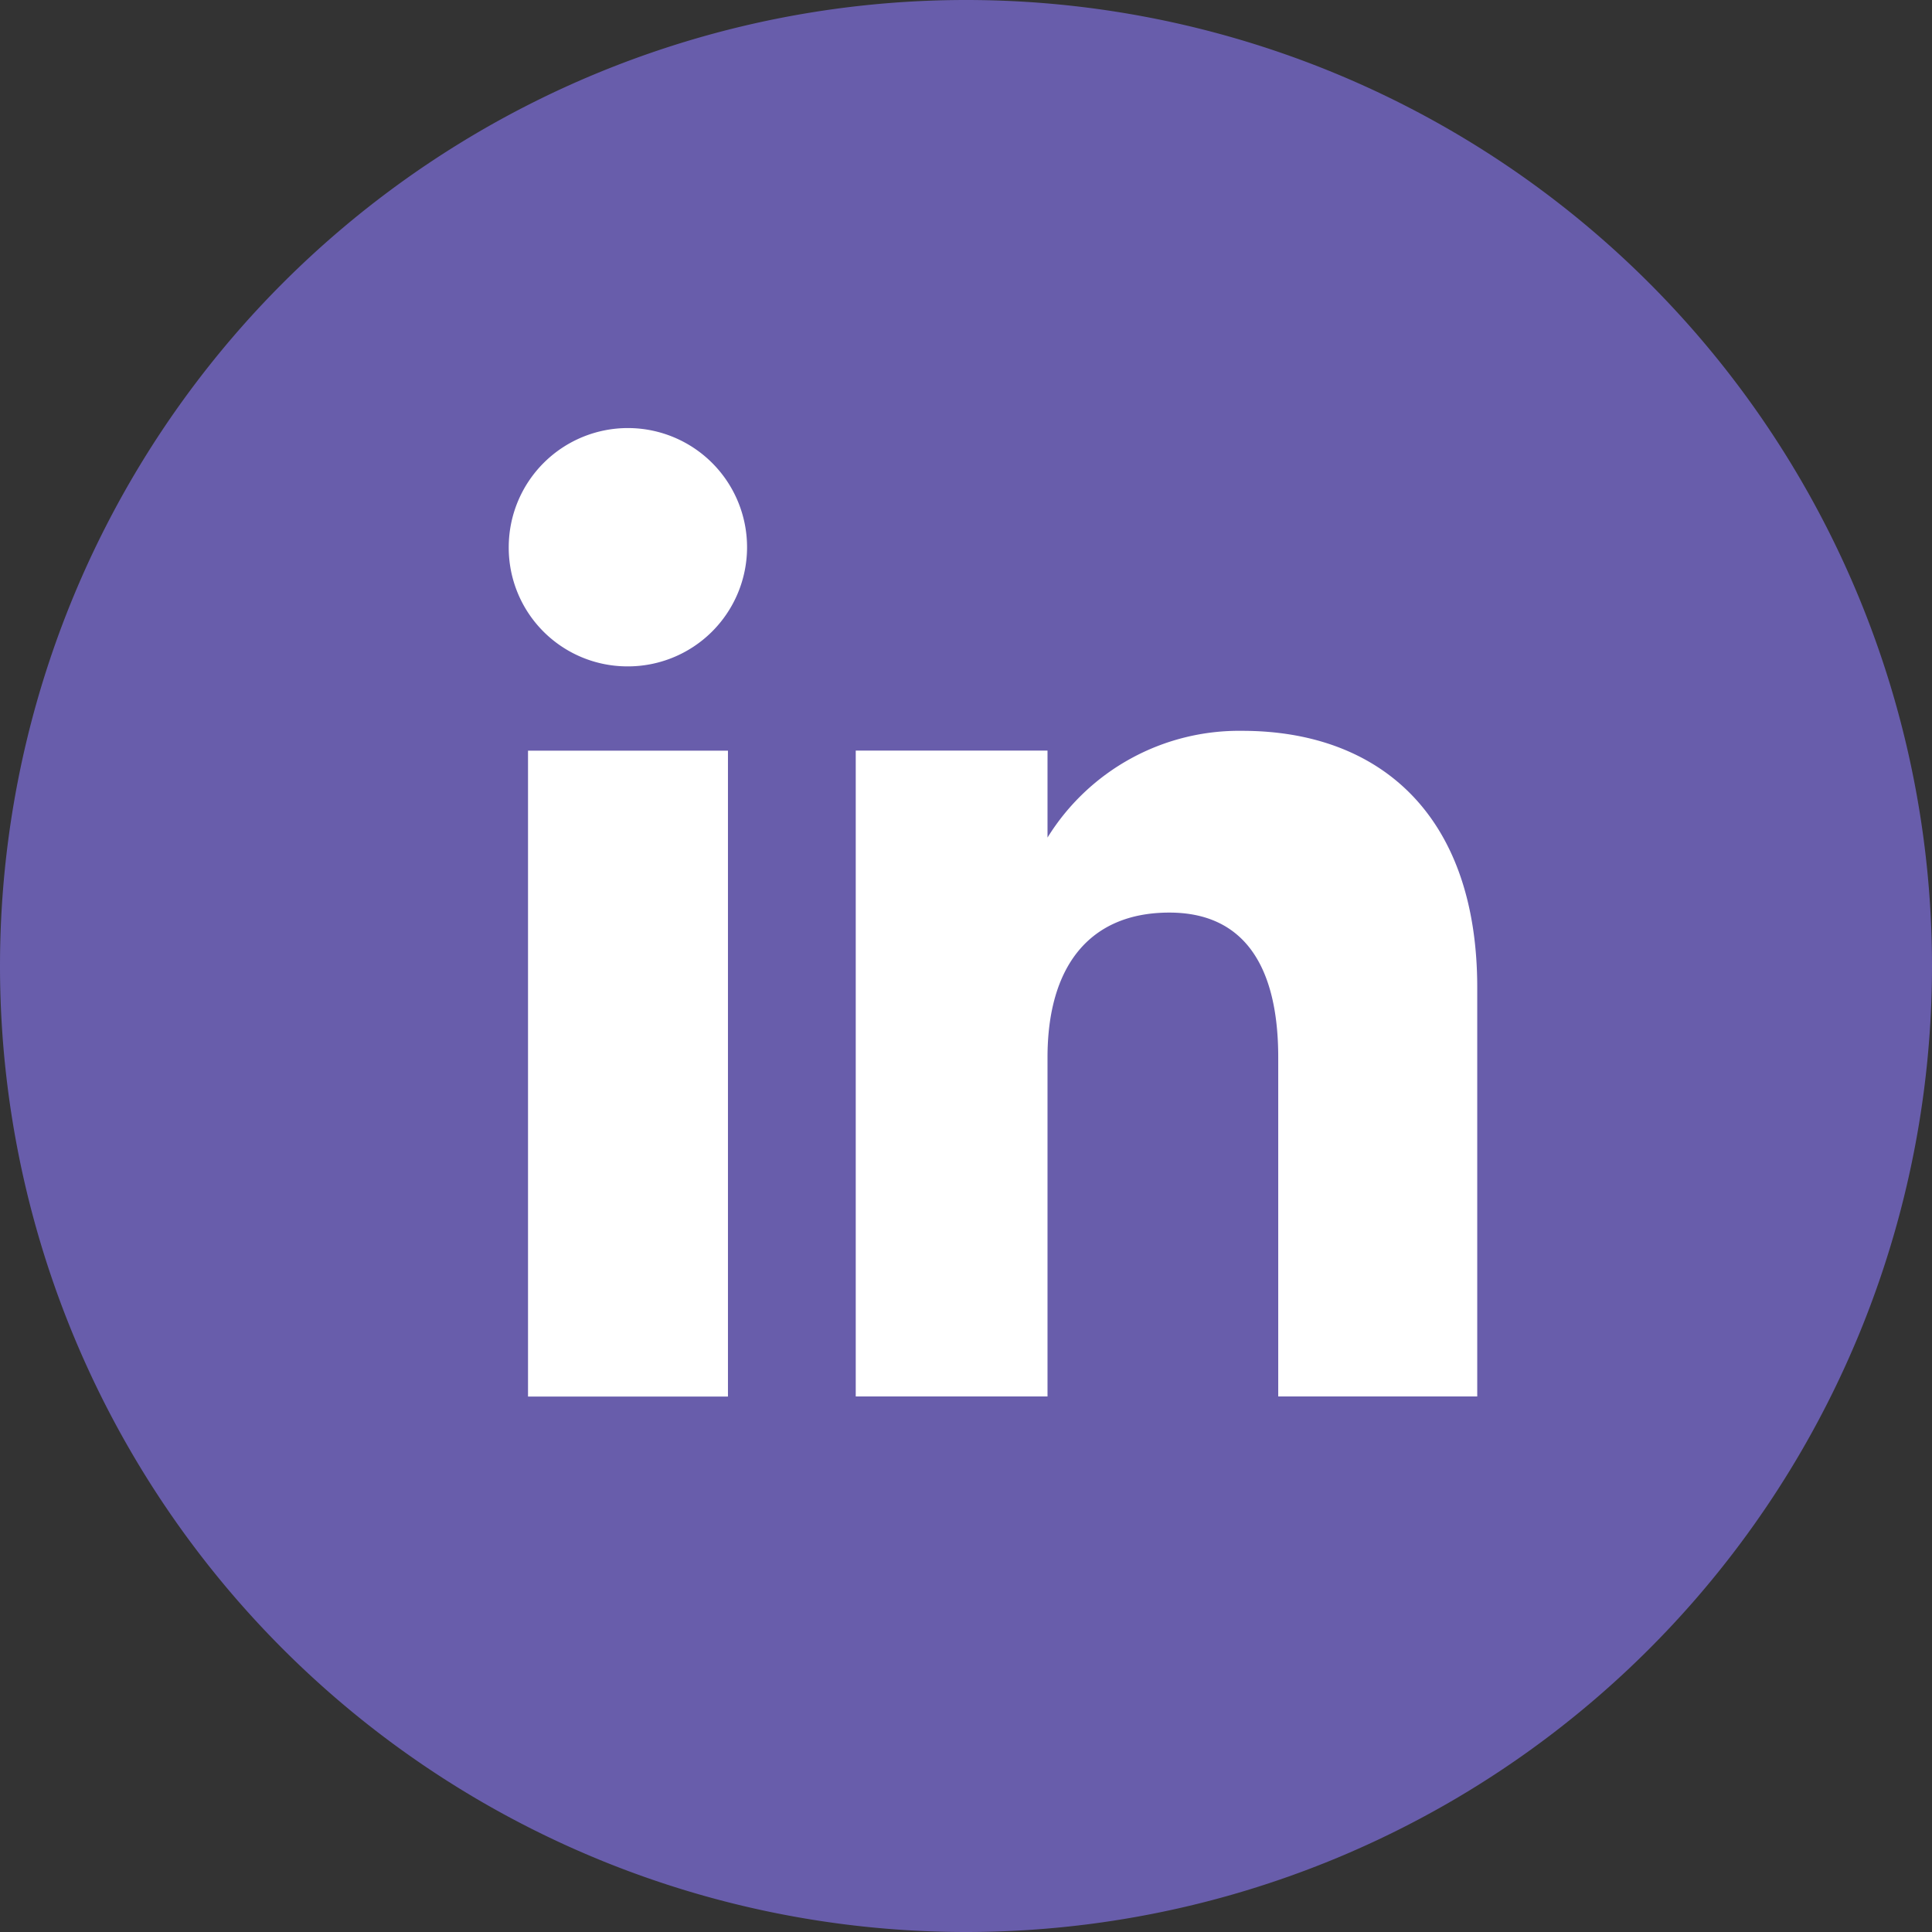
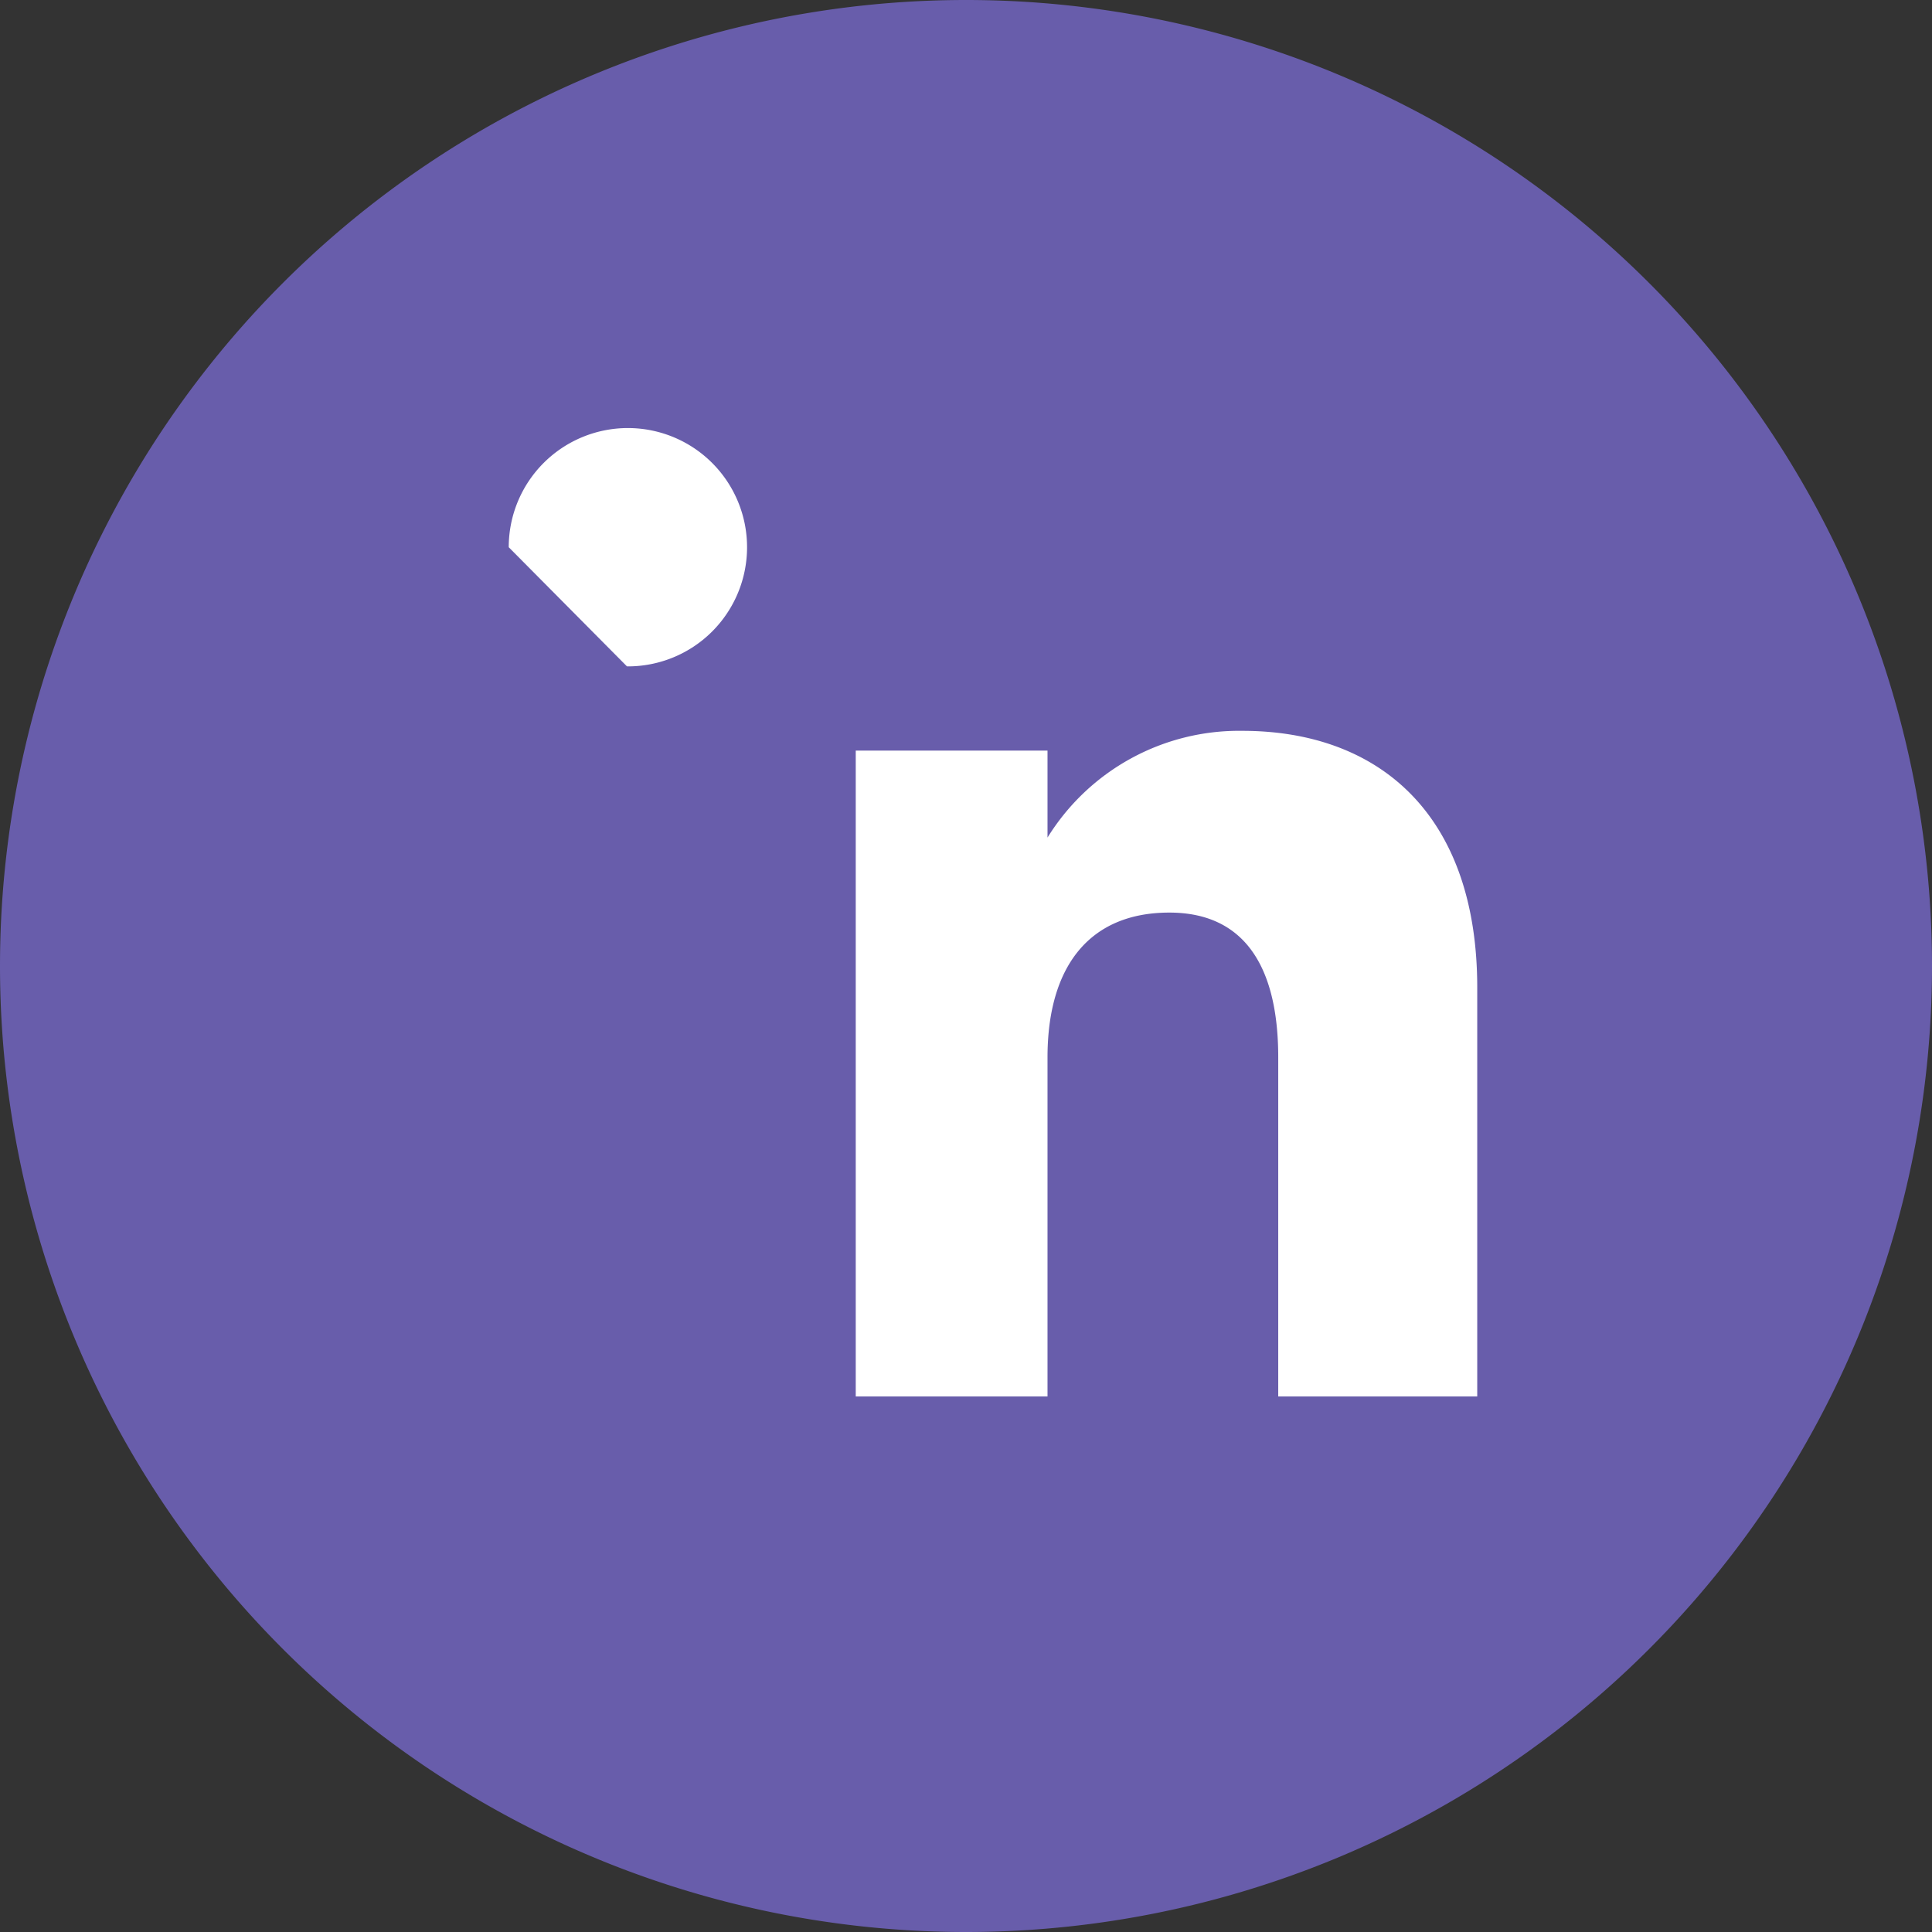
<svg xmlns="http://www.w3.org/2000/svg" id="Group_3" data-name="Group 3" width="20.834" height="20.834" viewBox="0 0 20.834 20.834">
  <rect x="0" y="0" width="20.834" height="20.834" fill="#333333" stroke="none" />
  <path id="Path_8" data-name="Path 8" d="M223.847,20.834h0A10.417,10.417,0,0,1,213.43,10.417h0a10.417,10.417,0,0,1,20.834,0h0a10.417,10.417,0,0,1-10.417,10.417" transform="translate(-213.43)" fill="#685dab" />
-   <rect id="Rectangle_3" data-name="Rectangle 3" width="2.156" height="6.965" transform="translate(5.694 8.095)" fill="#fff" />
-   <path id="Path_9" data-name="Path 9" d="M224.728,11a1.285,1.285,0,1,0-1.275-1.285A1.28,1.28,0,0,0,224.728,11" transform="translate(-217.967 -3.814)" fill="#fff" />
+   <path id="Path_9" data-name="Path 9" d="M224.728,11a1.285,1.285,0,1,0-1.275-1.285" transform="translate(-217.967 -3.814)" fill="#fff" />
  <path id="Path_10" data-name="Path 10" d="M232.356,17.921c0-.979.45-1.562,1.314-1.562.793,0,1.174.56,1.174,1.562v3.656h2.146v-4.41c0-1.865-1.058-2.768-2.534-2.768a2.429,2.429,0,0,0-2.1,1.151v-.938h-2.068v6.965h2.068Z" transform="translate(-221.06 -6.518)" fill="#fff" />
</svg>